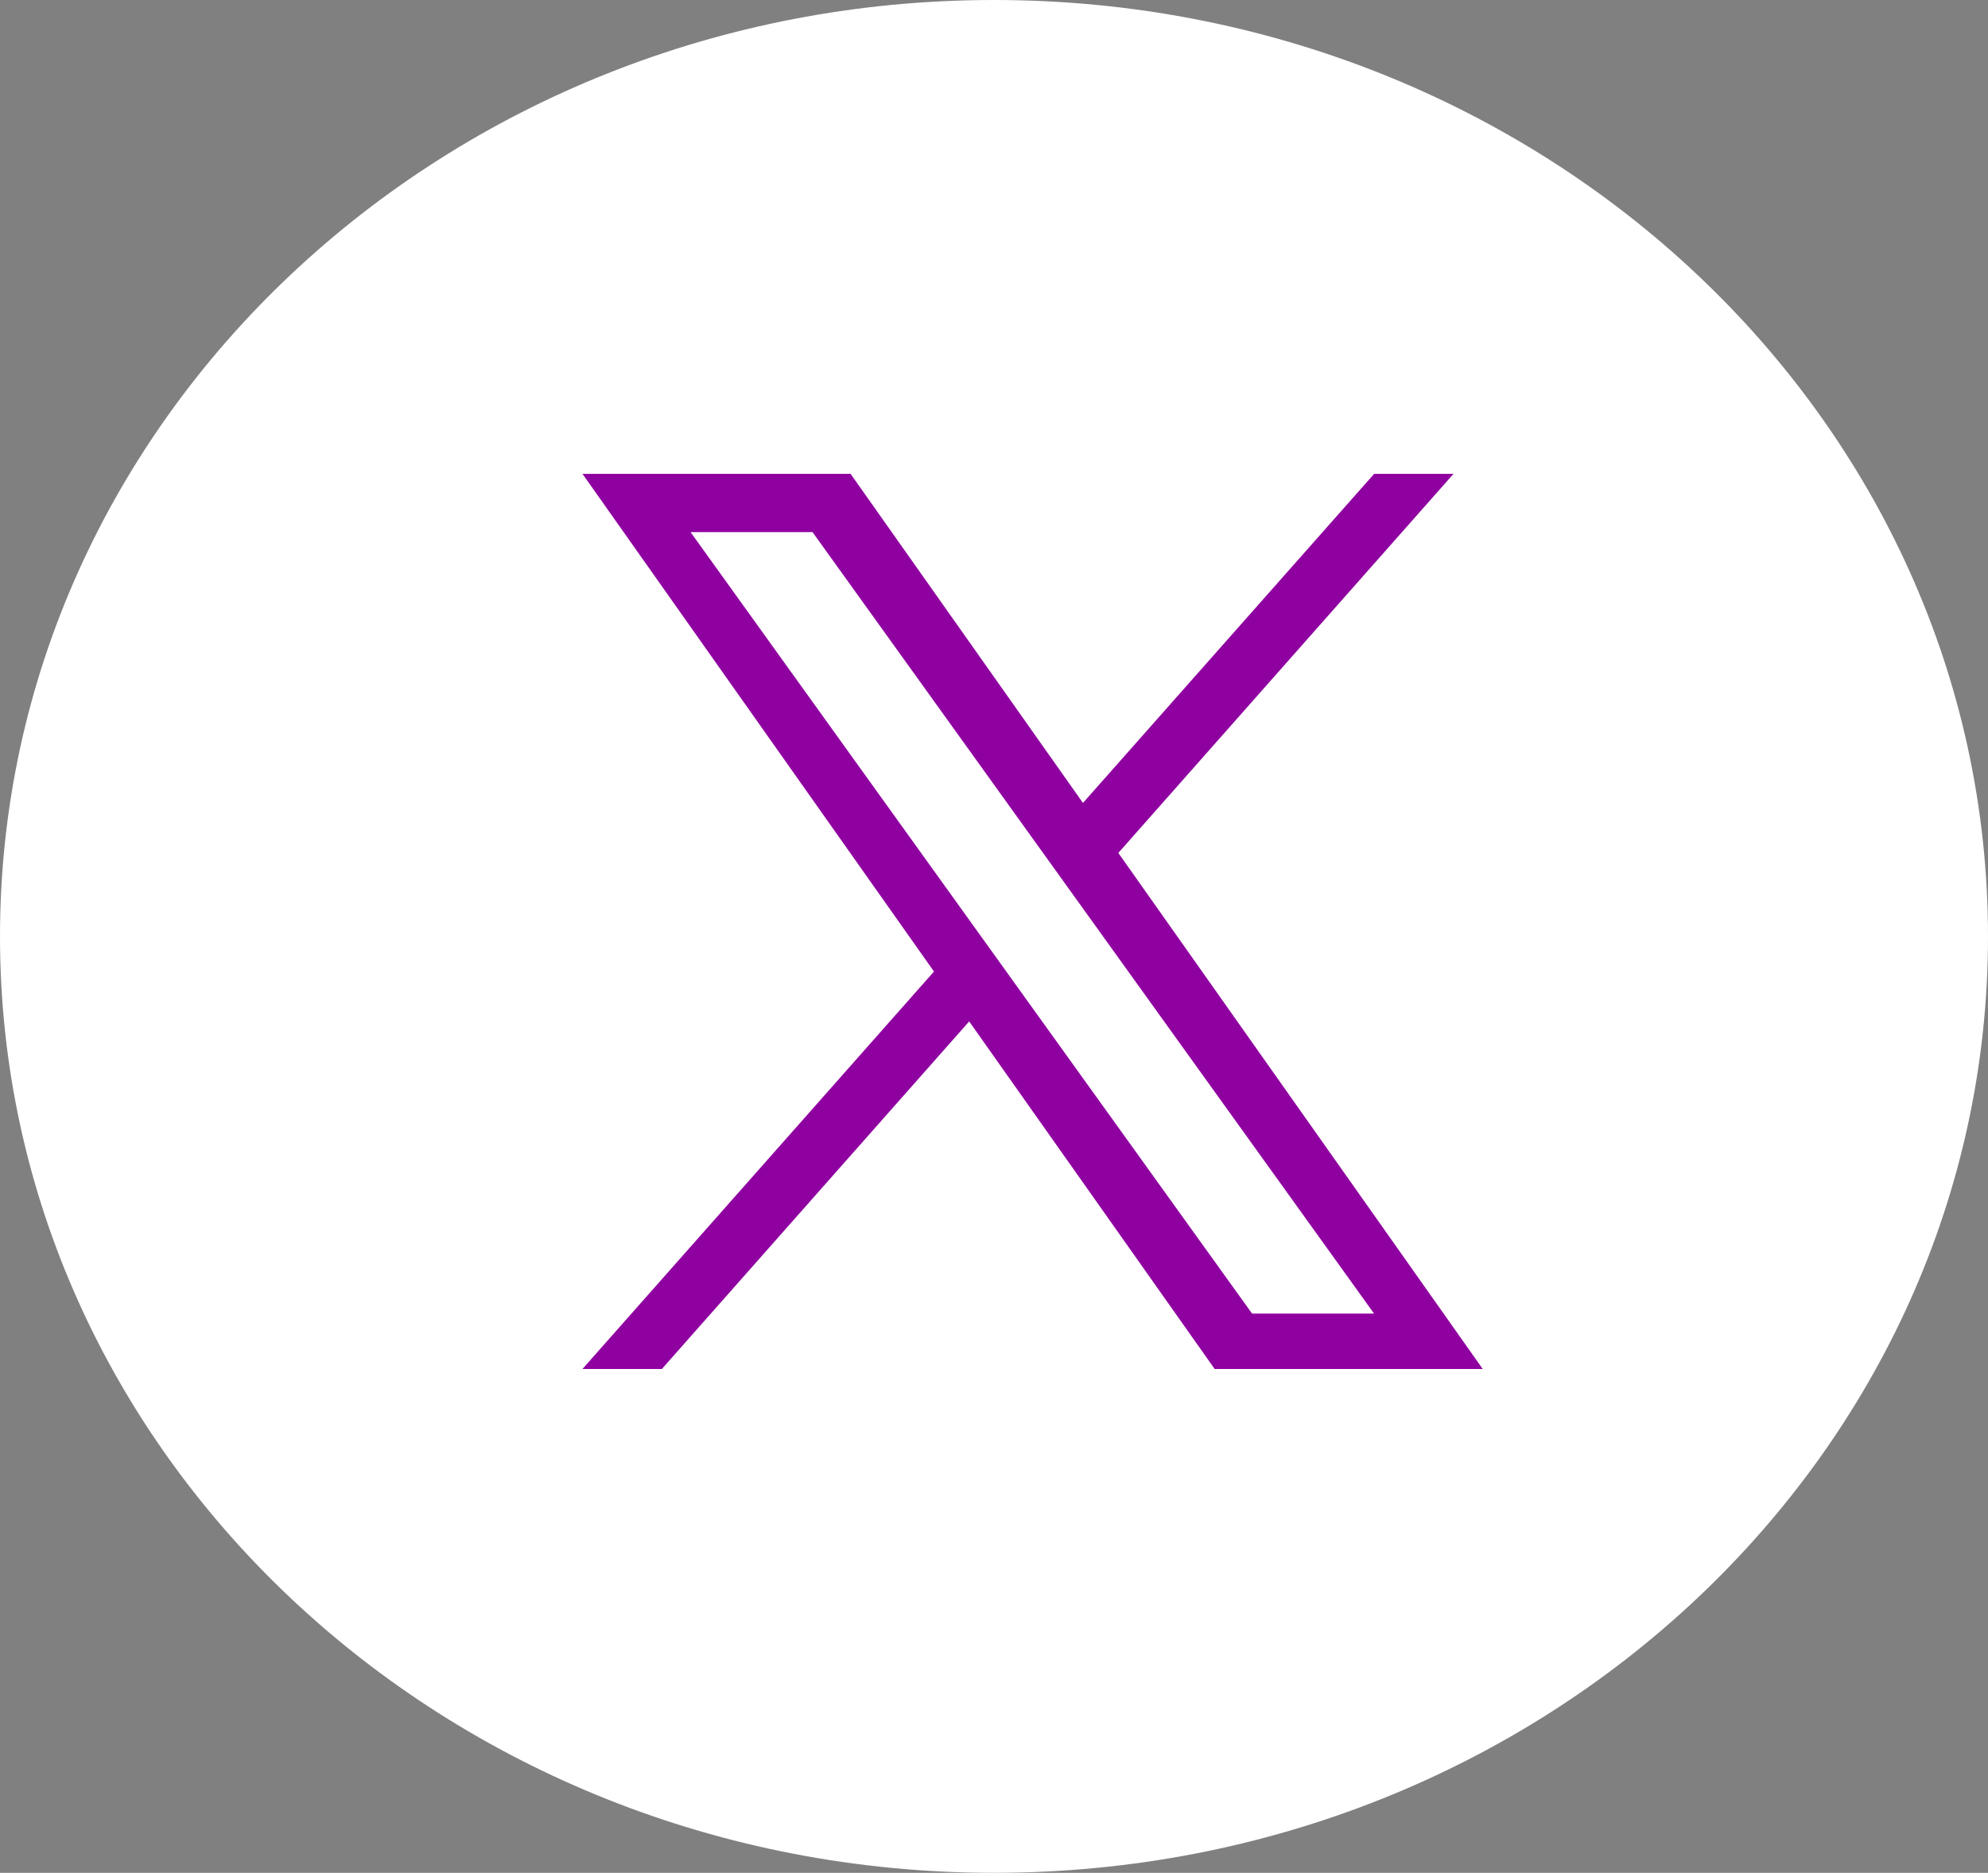
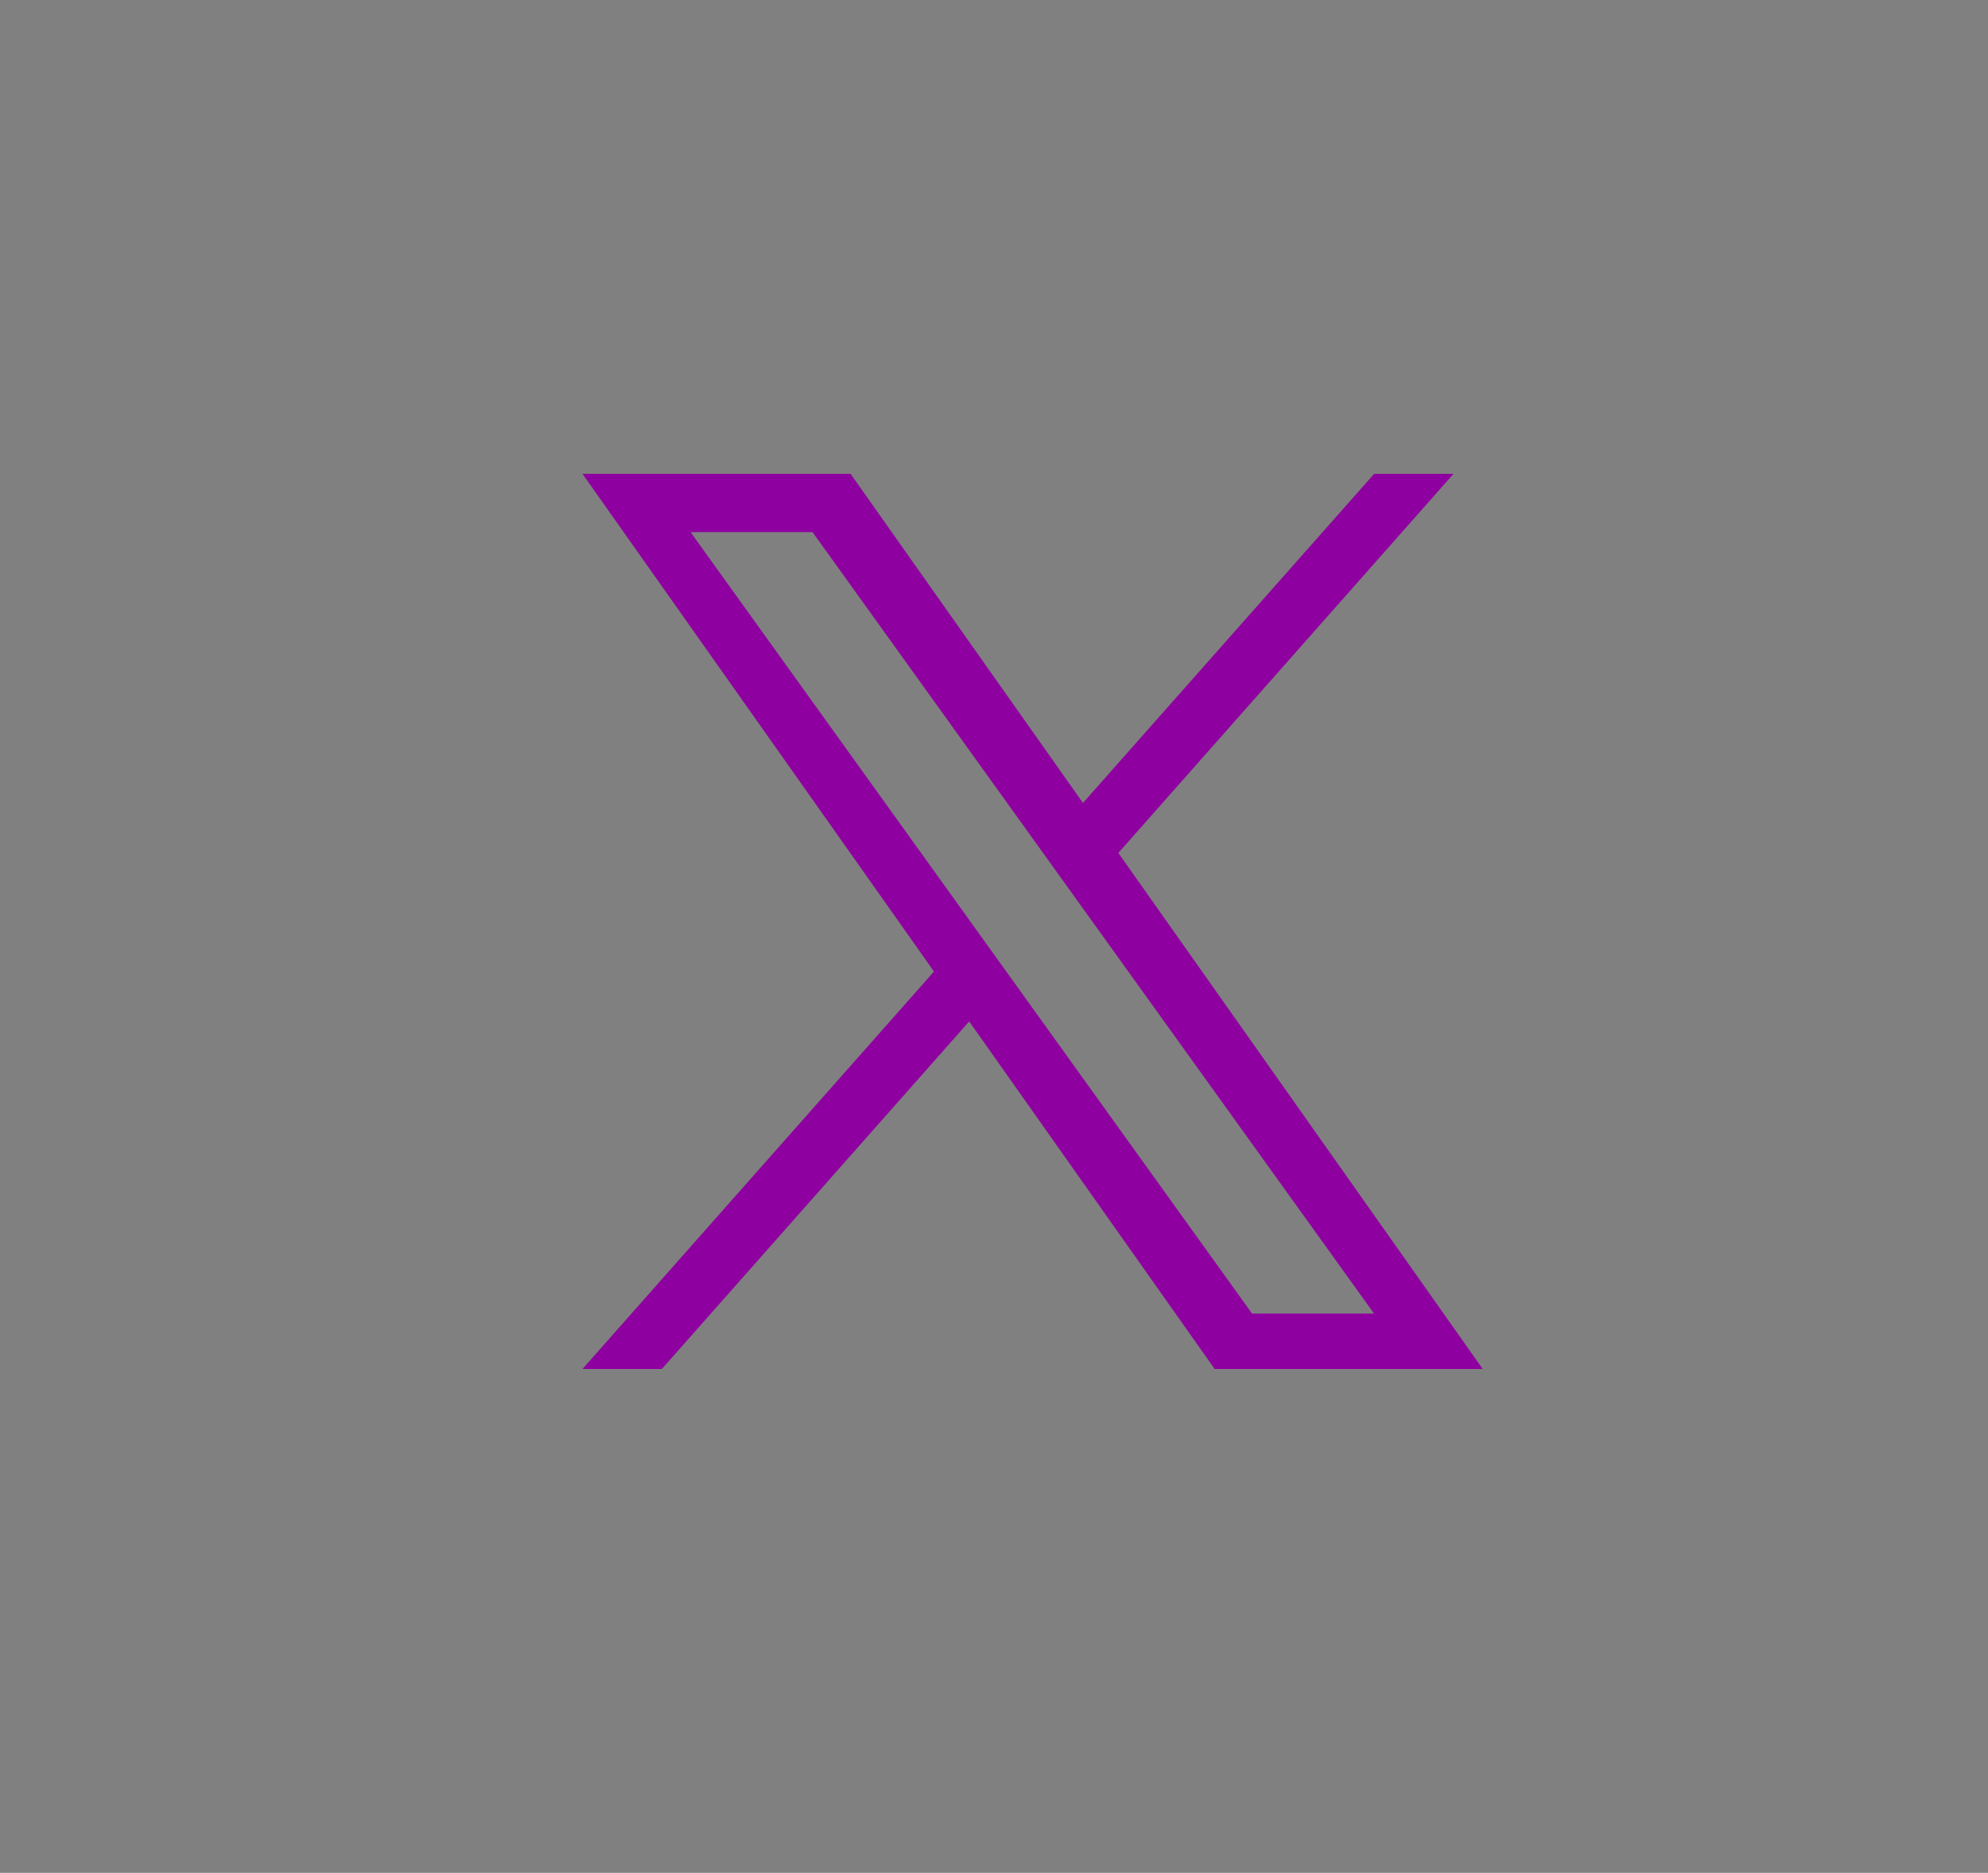
<svg xmlns="http://www.w3.org/2000/svg" width="52px" height="49px" viewBox="0 0 52 49" version="1.1">
  <rect x="0" y="0" width="52" height="49" fill="#808080" stroke="none" />
  <title>Group</title>
  <g id="Page-1" stroke="none" stroke-width="1" fill="none" fill-rule="evenodd">
    <g id="Purple2025-Home-Desk-Fewer-Bubbles" transform="translate(-1782, -4952)">
      <g id="Group-7" transform="translate(-7, 4884)">
        <g id="Group" transform="translate(1789, 68)">
-           <path d="M26.353,44.753 C37.896,44.753 47.254,35.937 47.254,25.06 C47.254,14.184 37.896,5.367 26.353,5.367 C14.81,5.367 5.453,14.184 5.453,25.06 C5.453,35.937 14.81,44.753 26.353,44.753 Z" id="Path" fill="#FFFFFF" fill-rule="nonzero" />
-           <path d="M26,0 C11.639,0 0,10.971 0,24.502 C0,38.032 11.64,49 26,49 C40.36,49 52,38.032 52,24.502 C52,10.97 40.359,0 26,0 Z M37.431,18.795 C37.443,19.013 37.448,19.233 37.448,19.453 C37.448,26.171 32.027,33.918 22.104,33.918 C19.062,33.918 16.231,33.077 13.851,31.621 C14.278,31.665 14.704,31.695 15.139,31.695 C17.665,31.695 19.992,30.88 21.834,29.519 C19.475,29.475 17.482,28.007 16.8,25.986 C17.125,26.05 17.467,26.079 17.811,26.079 C18.302,26.079 18.782,26.017 19.23,25.902 C16.765,25.435 14.905,23.385 14.905,20.92 L14.905,20.858 C15.629,21.241 16.463,21.469 17.353,21.493 C15.906,20.581 14.947,19.022 14.947,17.26 C14.947,16.33 15.216,15.455 15.678,14.706 C18.334,17.783 22.308,19.809 26.791,20.018 C26.695,19.646 26.65,19.258 26.65,18.861 C26.65,16.054 29.062,13.776 32.039,13.776 C33.588,13.776 34.99,14.396 35.975,15.386 C37.207,15.163 38.358,14.738 39.397,14.155 C38.997,15.342 38.142,16.337 37.028,16.965 C38.118,16.841 39.154,16.566 40.123,16.164 C39.398,17.186 38.486,18.077 37.433,18.795 L37.431,18.795 Z" id="Shape" fill="#FFFFFF" />
          <path d="M29.252,22.316 L38.019,12.398 L35.943,12.398 L28.327,21.008 L22.249,12.398 L15.236,12.398 L24.43,25.419 L15.236,35.817 L17.313,35.817 L25.351,26.724 L31.771,35.817 L38.783,35.817 M18.063,13.922 L21.253,13.922 L35.941,34.368 L32.75,34.368" id="Shape" fill="#8F00A0" fill-rule="nonzero" />
        </g>
      </g>
    </g>
  </g>
</svg>